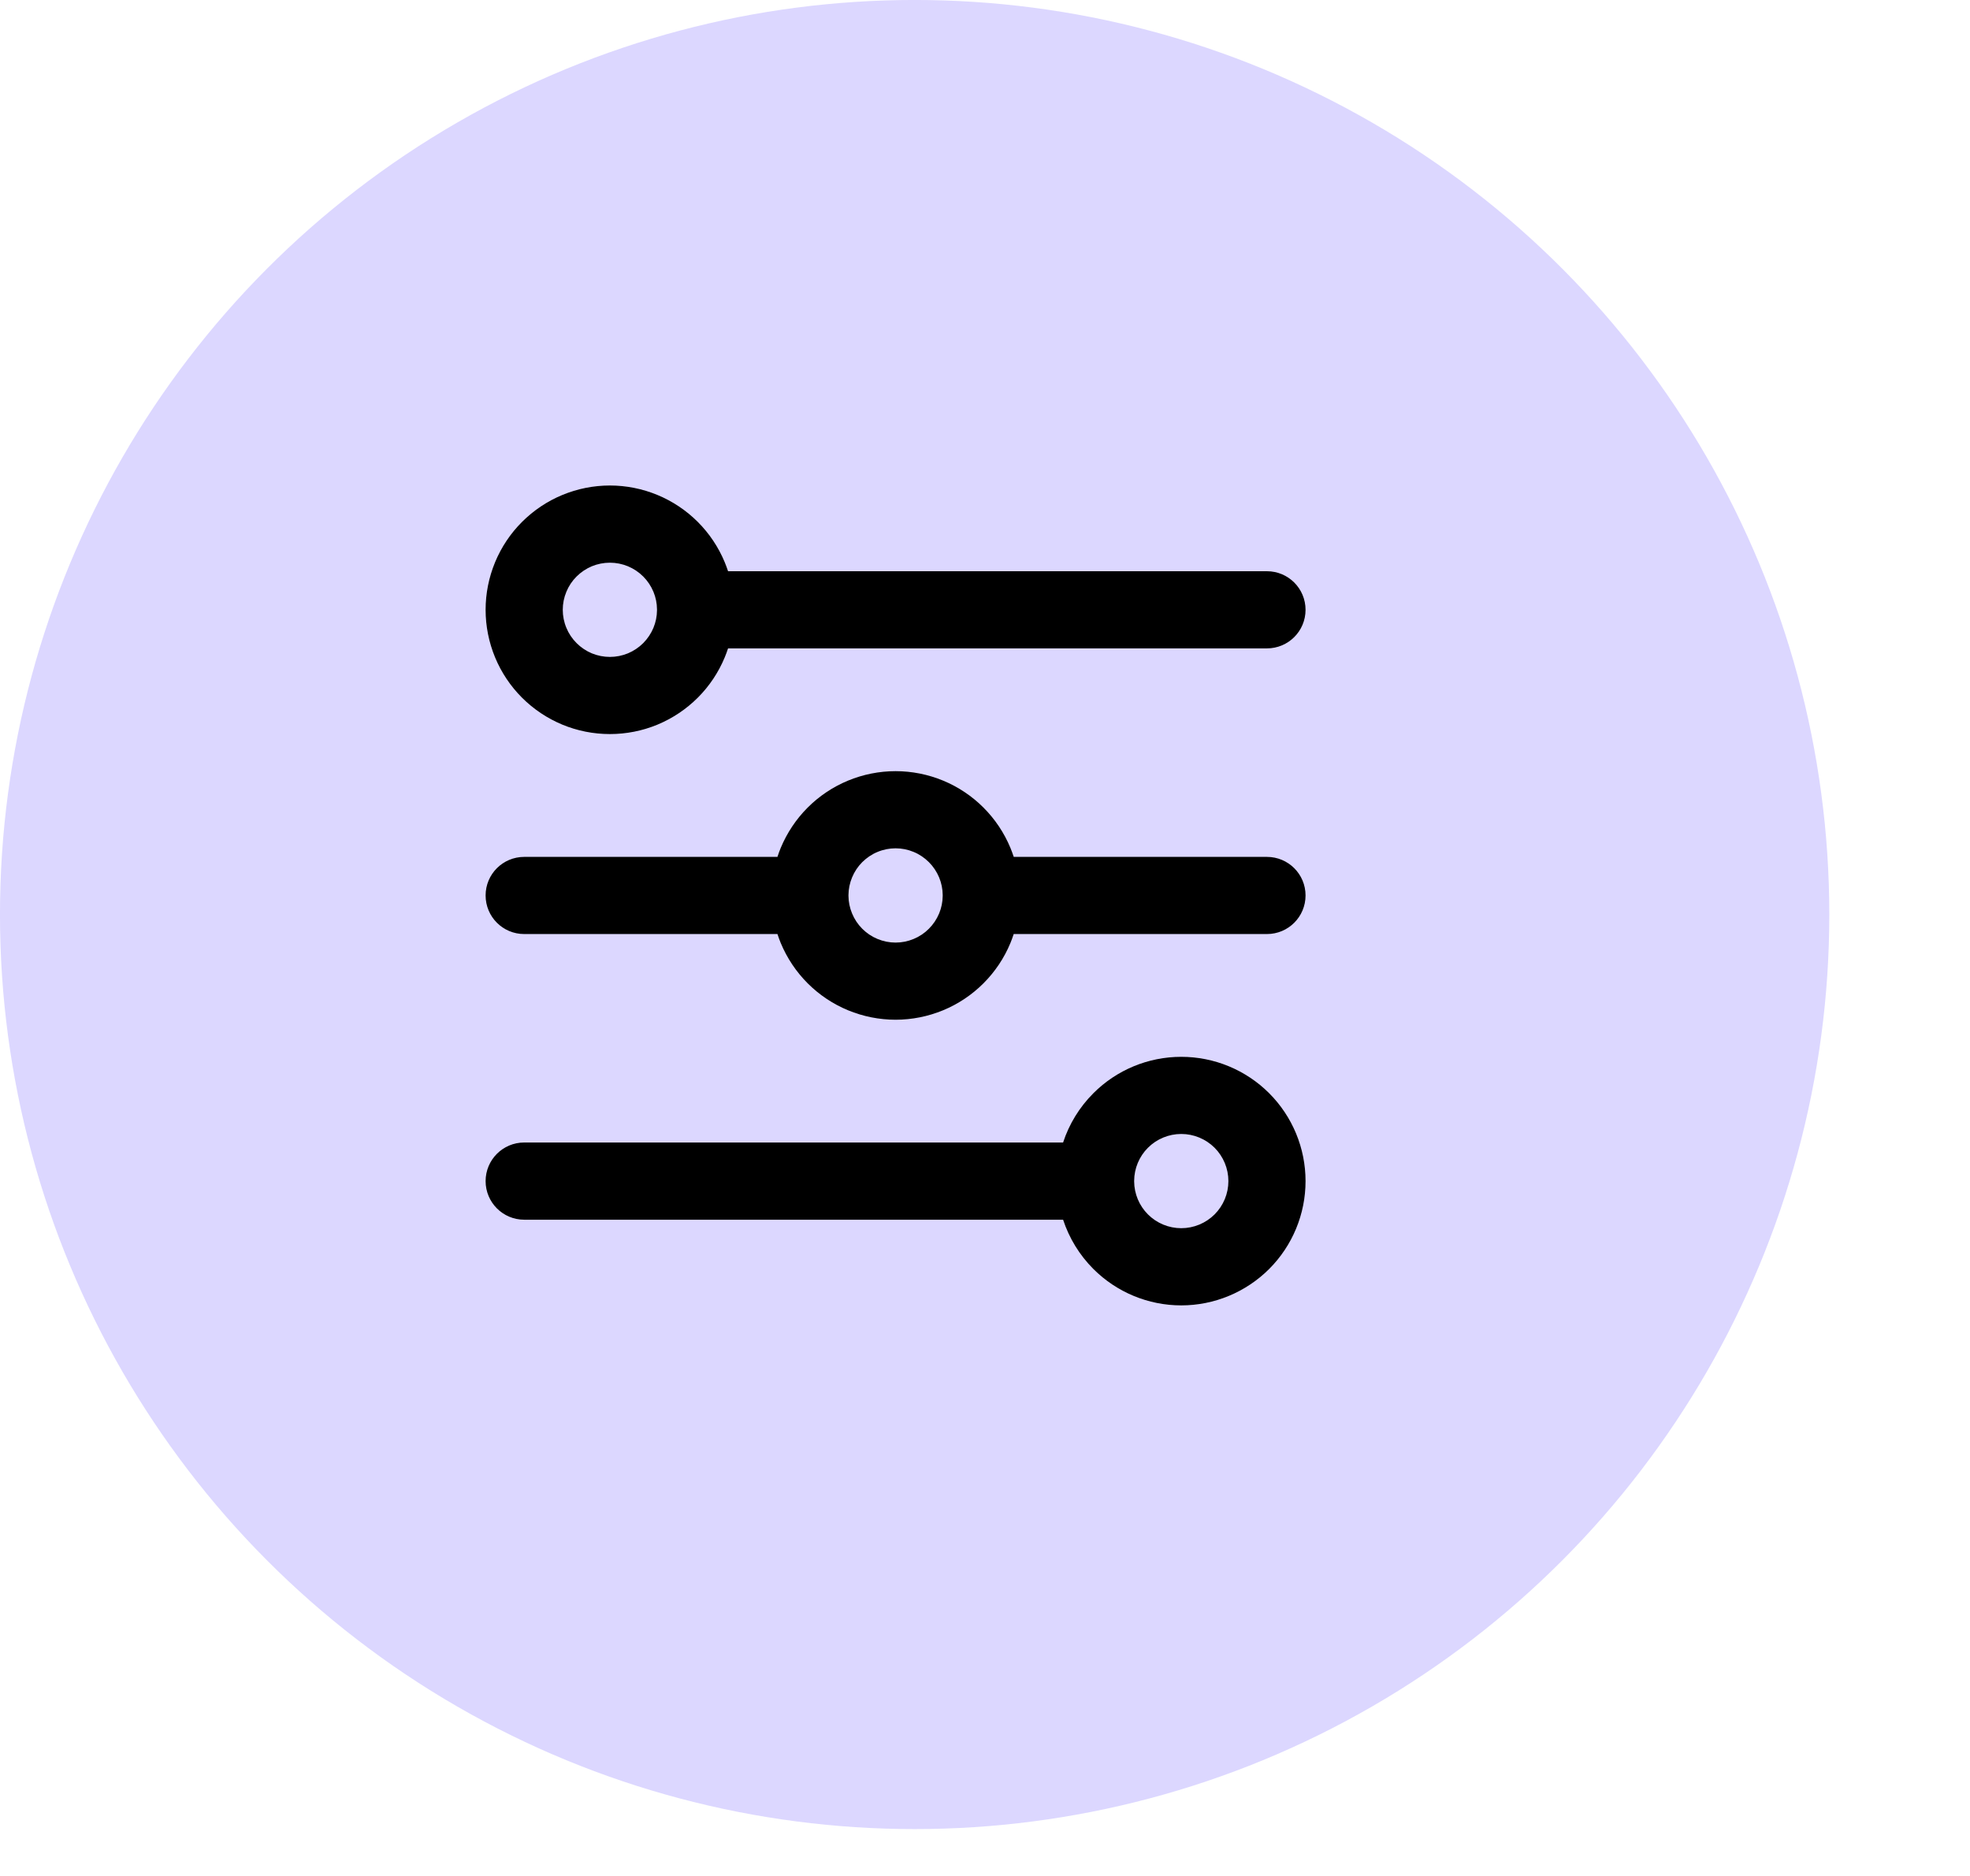
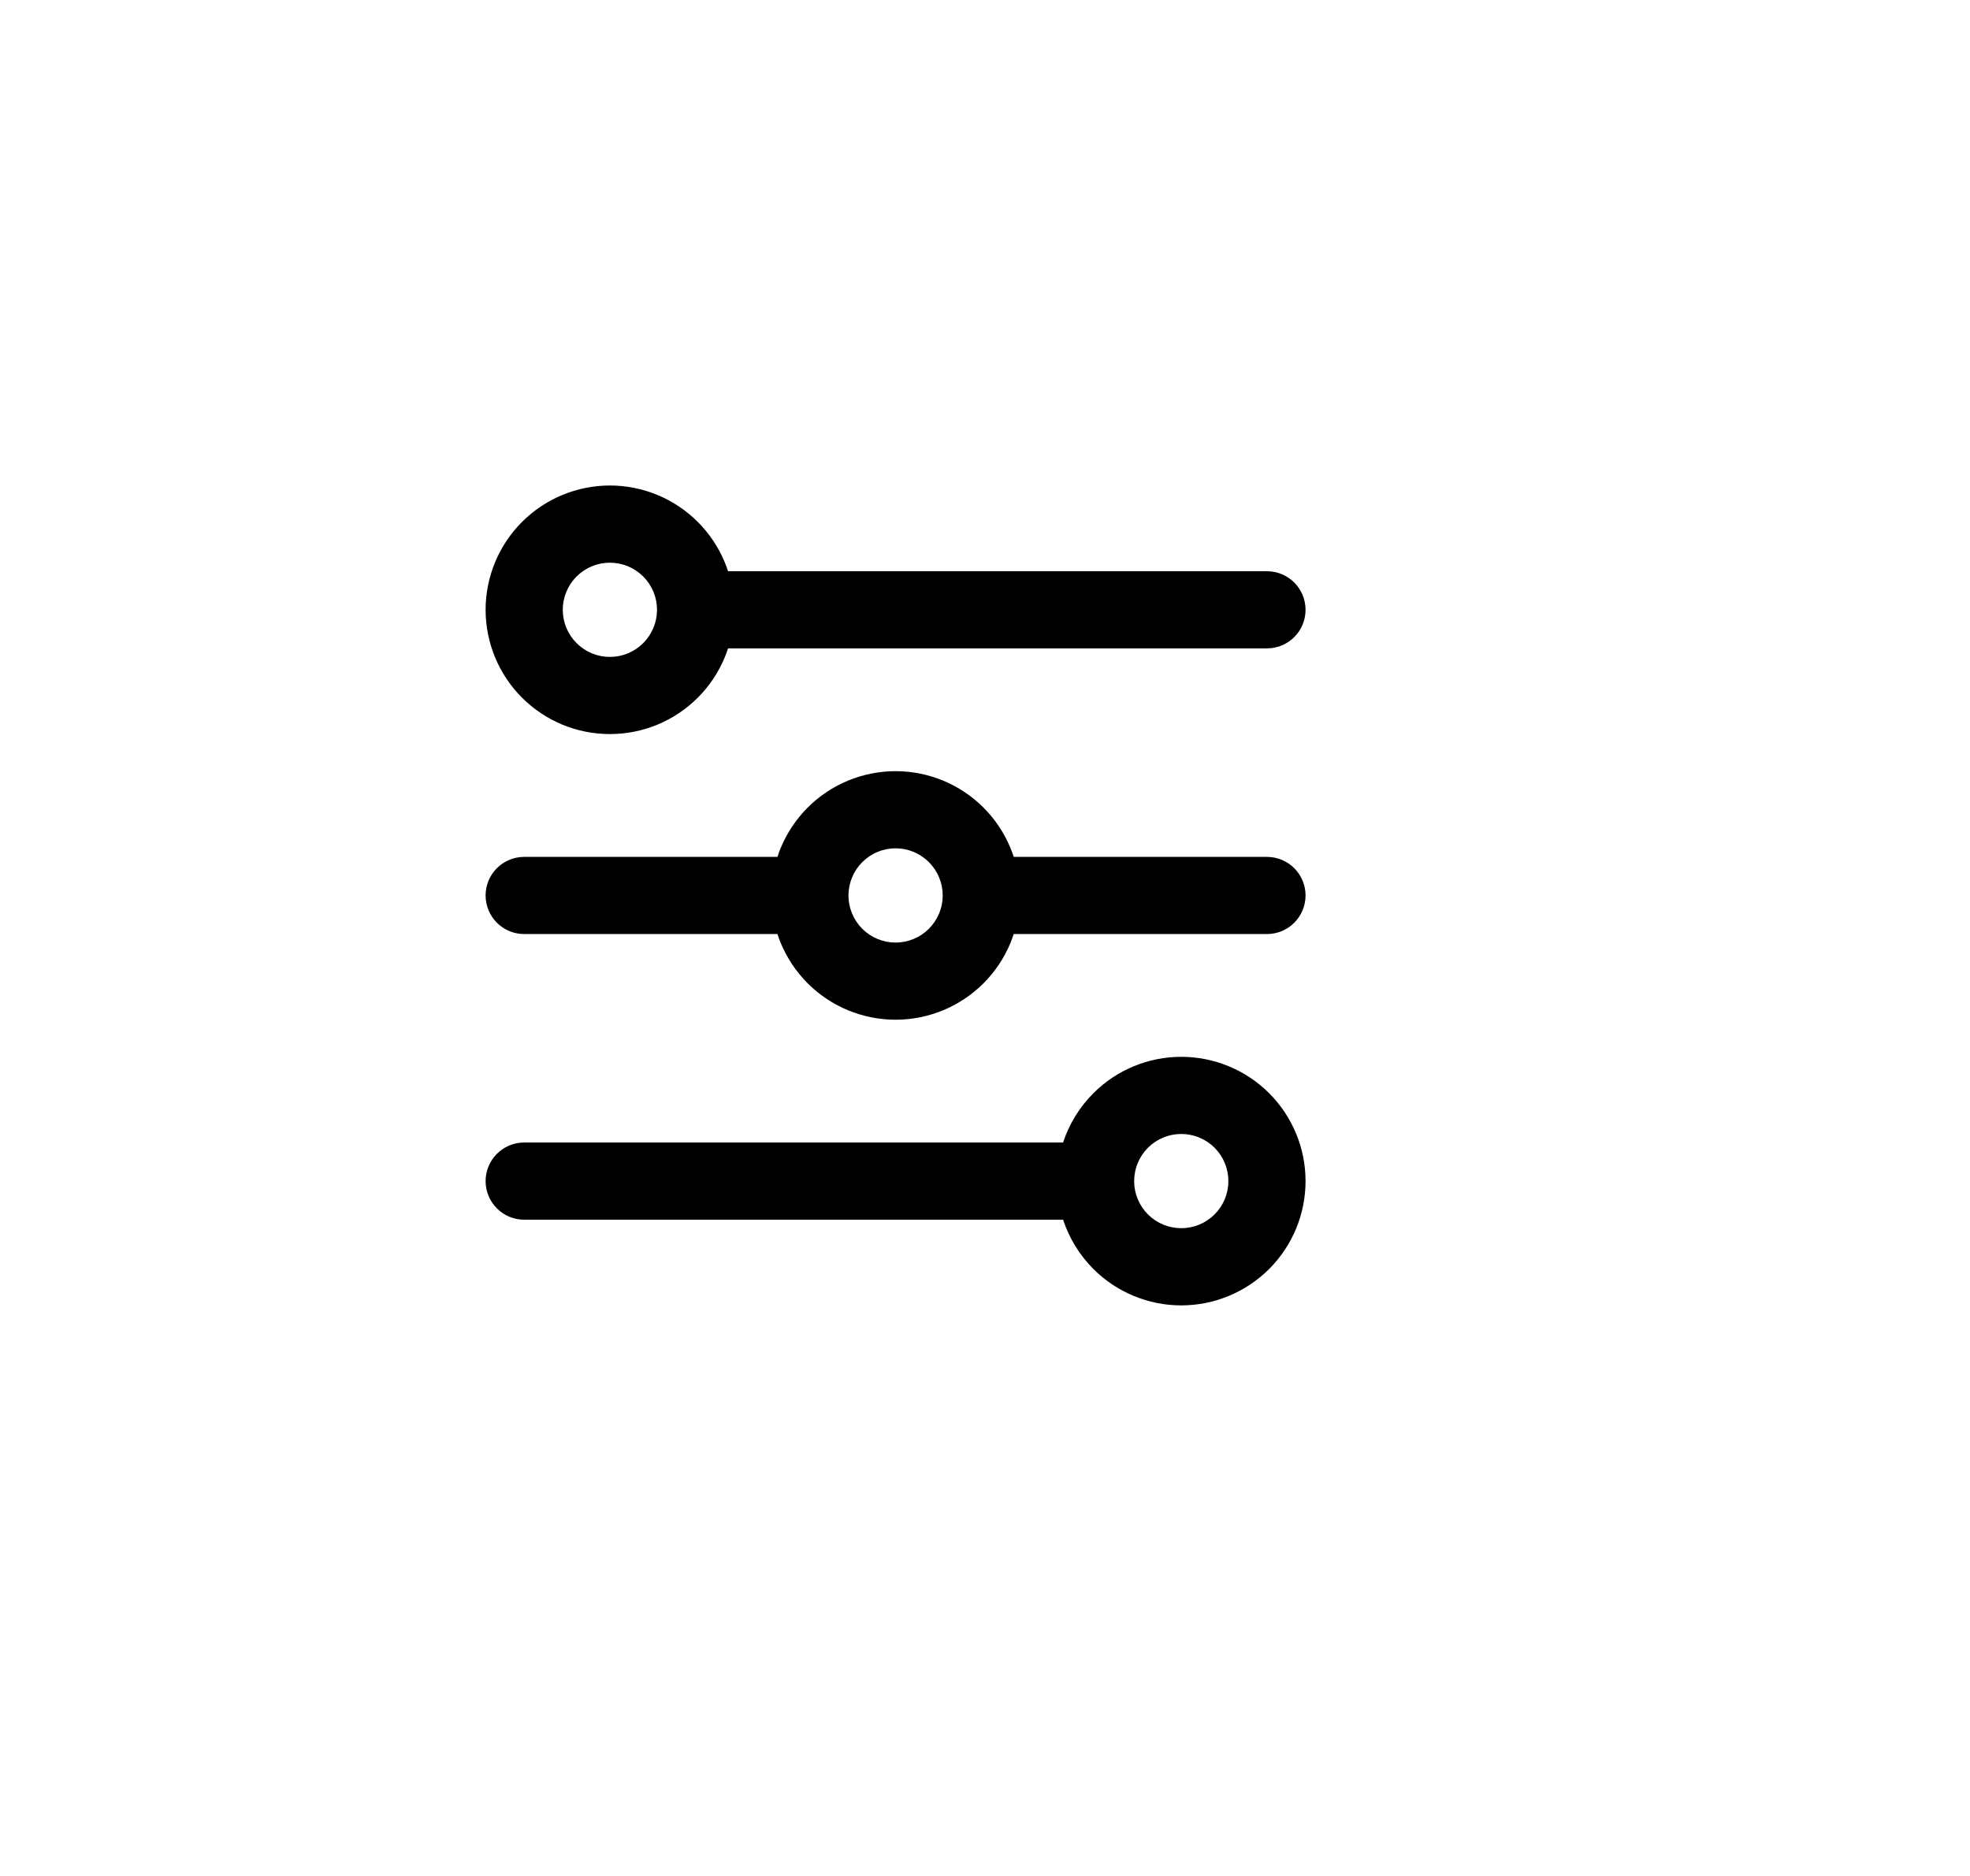
<svg xmlns="http://www.w3.org/2000/svg" width="42" height="40" viewBox="0 0 42 40" fill="none">
-   <circle cx="19.5" cy="19.5" r="18.688" fill="#DCD7FF" stroke="#DCD7FF" stroke-width="1.625" />
  <path fill-rule="evenodd" clip-rule="evenodd" d="M11.989 10.554C12.31 10.421 12.655 10.352 13.003 10.352C13.351 10.352 13.695 10.421 14.017 10.554C14.338 10.687 14.631 10.883 14.877 11.129C15.123 11.375 15.318 11.667 15.451 11.988C15.477 12.051 15.501 12.115 15.522 12.18H27.011C27.466 12.18 27.834 12.548 27.834 13.003C27.834 13.457 27.466 13.825 27.011 13.825H15.522C15.501 13.89 15.477 13.954 15.451 14.017C15.318 14.338 15.123 14.63 14.877 14.876C14.631 15.122 14.338 15.317 14.017 15.451C13.695 15.584 13.351 15.652 13.003 15.652C12.655 15.652 12.31 15.584 11.989 15.451C11.667 15.317 11.375 15.122 11.129 14.876C10.883 14.63 10.688 14.338 10.555 14.017C10.422 13.695 10.353 13.35 10.353 13.002C10.353 12.654 10.422 12.31 10.555 11.988C10.688 11.667 10.883 11.375 11.129 11.129C11.375 10.883 11.667 10.687 11.989 10.554ZM13.931 12.618C13.98 12.736 14.006 12.863 14.007 12.992L14.007 13.003L14.007 13.014C14.006 13.142 13.98 13.268 13.931 13.387C13.88 13.509 13.806 13.619 13.713 13.713C13.62 13.806 13.509 13.88 13.387 13.931C13.265 13.981 13.135 14.007 13.003 14.007C12.871 14.007 12.74 13.981 12.618 13.931C12.497 13.88 12.386 13.806 12.293 13.713C12.199 13.619 12.125 13.509 12.075 13.387C12.024 13.265 11.998 13.134 11.998 13.002C11.998 12.87 12.024 12.74 12.075 12.618C12.125 12.496 12.199 12.385 12.293 12.292C12.386 12.199 12.497 12.125 12.618 12.074C12.74 12.024 12.871 11.998 13.003 11.998C13.135 11.998 13.265 12.024 13.387 12.074C13.509 12.125 13.62 12.199 13.713 12.292C13.806 12.385 13.88 12.496 13.931 12.618ZM19.093 16.443C18.746 16.443 18.401 16.512 18.079 16.645C17.758 16.778 17.466 16.973 17.22 17.219C16.974 17.465 16.779 17.758 16.645 18.079C16.619 18.142 16.596 18.206 16.575 18.271H11.176C10.721 18.271 10.353 18.639 10.353 19.093C10.353 19.548 10.721 19.916 11.176 19.916H16.575C16.596 19.98 16.619 20.044 16.645 20.107C16.779 20.429 16.974 20.721 17.22 20.967C17.466 21.213 17.758 21.408 18.079 21.541C18.401 21.674 18.746 21.743 19.093 21.743C19.442 21.743 19.786 21.674 20.108 21.541C20.429 21.408 20.721 21.213 20.967 20.967C21.213 20.721 21.409 20.429 21.542 20.107C21.568 20.044 21.591 19.98 21.612 19.916H27.011C27.466 19.916 27.834 19.548 27.834 19.093C27.834 18.639 27.466 18.271 27.011 18.271H21.613C21.591 18.206 21.568 18.142 21.542 18.079C21.409 17.758 21.213 17.465 20.967 17.219C20.721 16.973 20.429 16.778 20.108 16.645C19.786 16.512 19.442 16.443 19.093 16.443ZM20.098 19.082C20.097 18.954 20.071 18.827 20.022 18.709C19.971 18.587 19.897 18.476 19.804 18.383C19.711 18.29 19.6 18.215 19.478 18.165C19.356 18.114 19.226 18.088 19.093 18.088C18.962 18.088 18.831 18.114 18.709 18.165C18.587 18.215 18.477 18.29 18.383 18.383C18.29 18.476 18.216 18.587 18.166 18.709C18.116 18.829 18.09 18.957 18.089 19.087L18.089 19.093L18.089 19.099C18.09 19.229 18.116 19.358 18.166 19.477C18.216 19.599 18.29 19.71 18.383 19.803C18.477 19.897 18.587 19.971 18.709 20.021C18.831 20.072 18.962 20.098 19.093 20.098C19.226 20.098 19.356 20.072 19.478 20.021C19.6 19.971 19.711 19.897 19.804 19.803C19.897 19.71 19.971 19.599 20.022 19.477C20.071 19.359 20.097 19.232 20.098 19.104L20.098 19.093L20.098 19.082ZM23.311 23.31C23.807 22.813 24.481 22.534 25.184 22.534C25.887 22.534 26.561 22.813 27.058 23.31C27.555 23.807 27.834 24.481 27.834 25.184C27.834 25.887 27.555 26.561 27.058 27.058C26.561 27.554 25.887 27.834 25.184 27.834C24.481 27.834 23.807 27.554 23.311 27.058C23.013 26.76 22.794 26.399 22.665 26.007H11.176C10.721 26.007 10.353 25.638 10.353 25.184C10.353 24.73 10.721 24.361 11.176 24.361H22.665C22.793 23.969 23.013 23.608 23.311 23.31ZM24.18 25.192C24.18 25.189 24.18 25.187 24.18 25.184C24.18 25.181 24.18 25.178 24.18 25.176C24.182 24.912 24.287 24.66 24.474 24.473C24.662 24.285 24.918 24.179 25.184 24.179C25.451 24.179 25.706 24.285 25.895 24.473C26.083 24.662 26.189 24.917 26.189 25.184C26.189 25.45 26.083 25.706 25.895 25.894C25.706 26.082 25.451 26.188 25.184 26.188C24.918 26.188 24.662 26.082 24.474 25.894C24.288 25.708 24.182 25.456 24.18 25.192Z" fill="black" />
</svg>